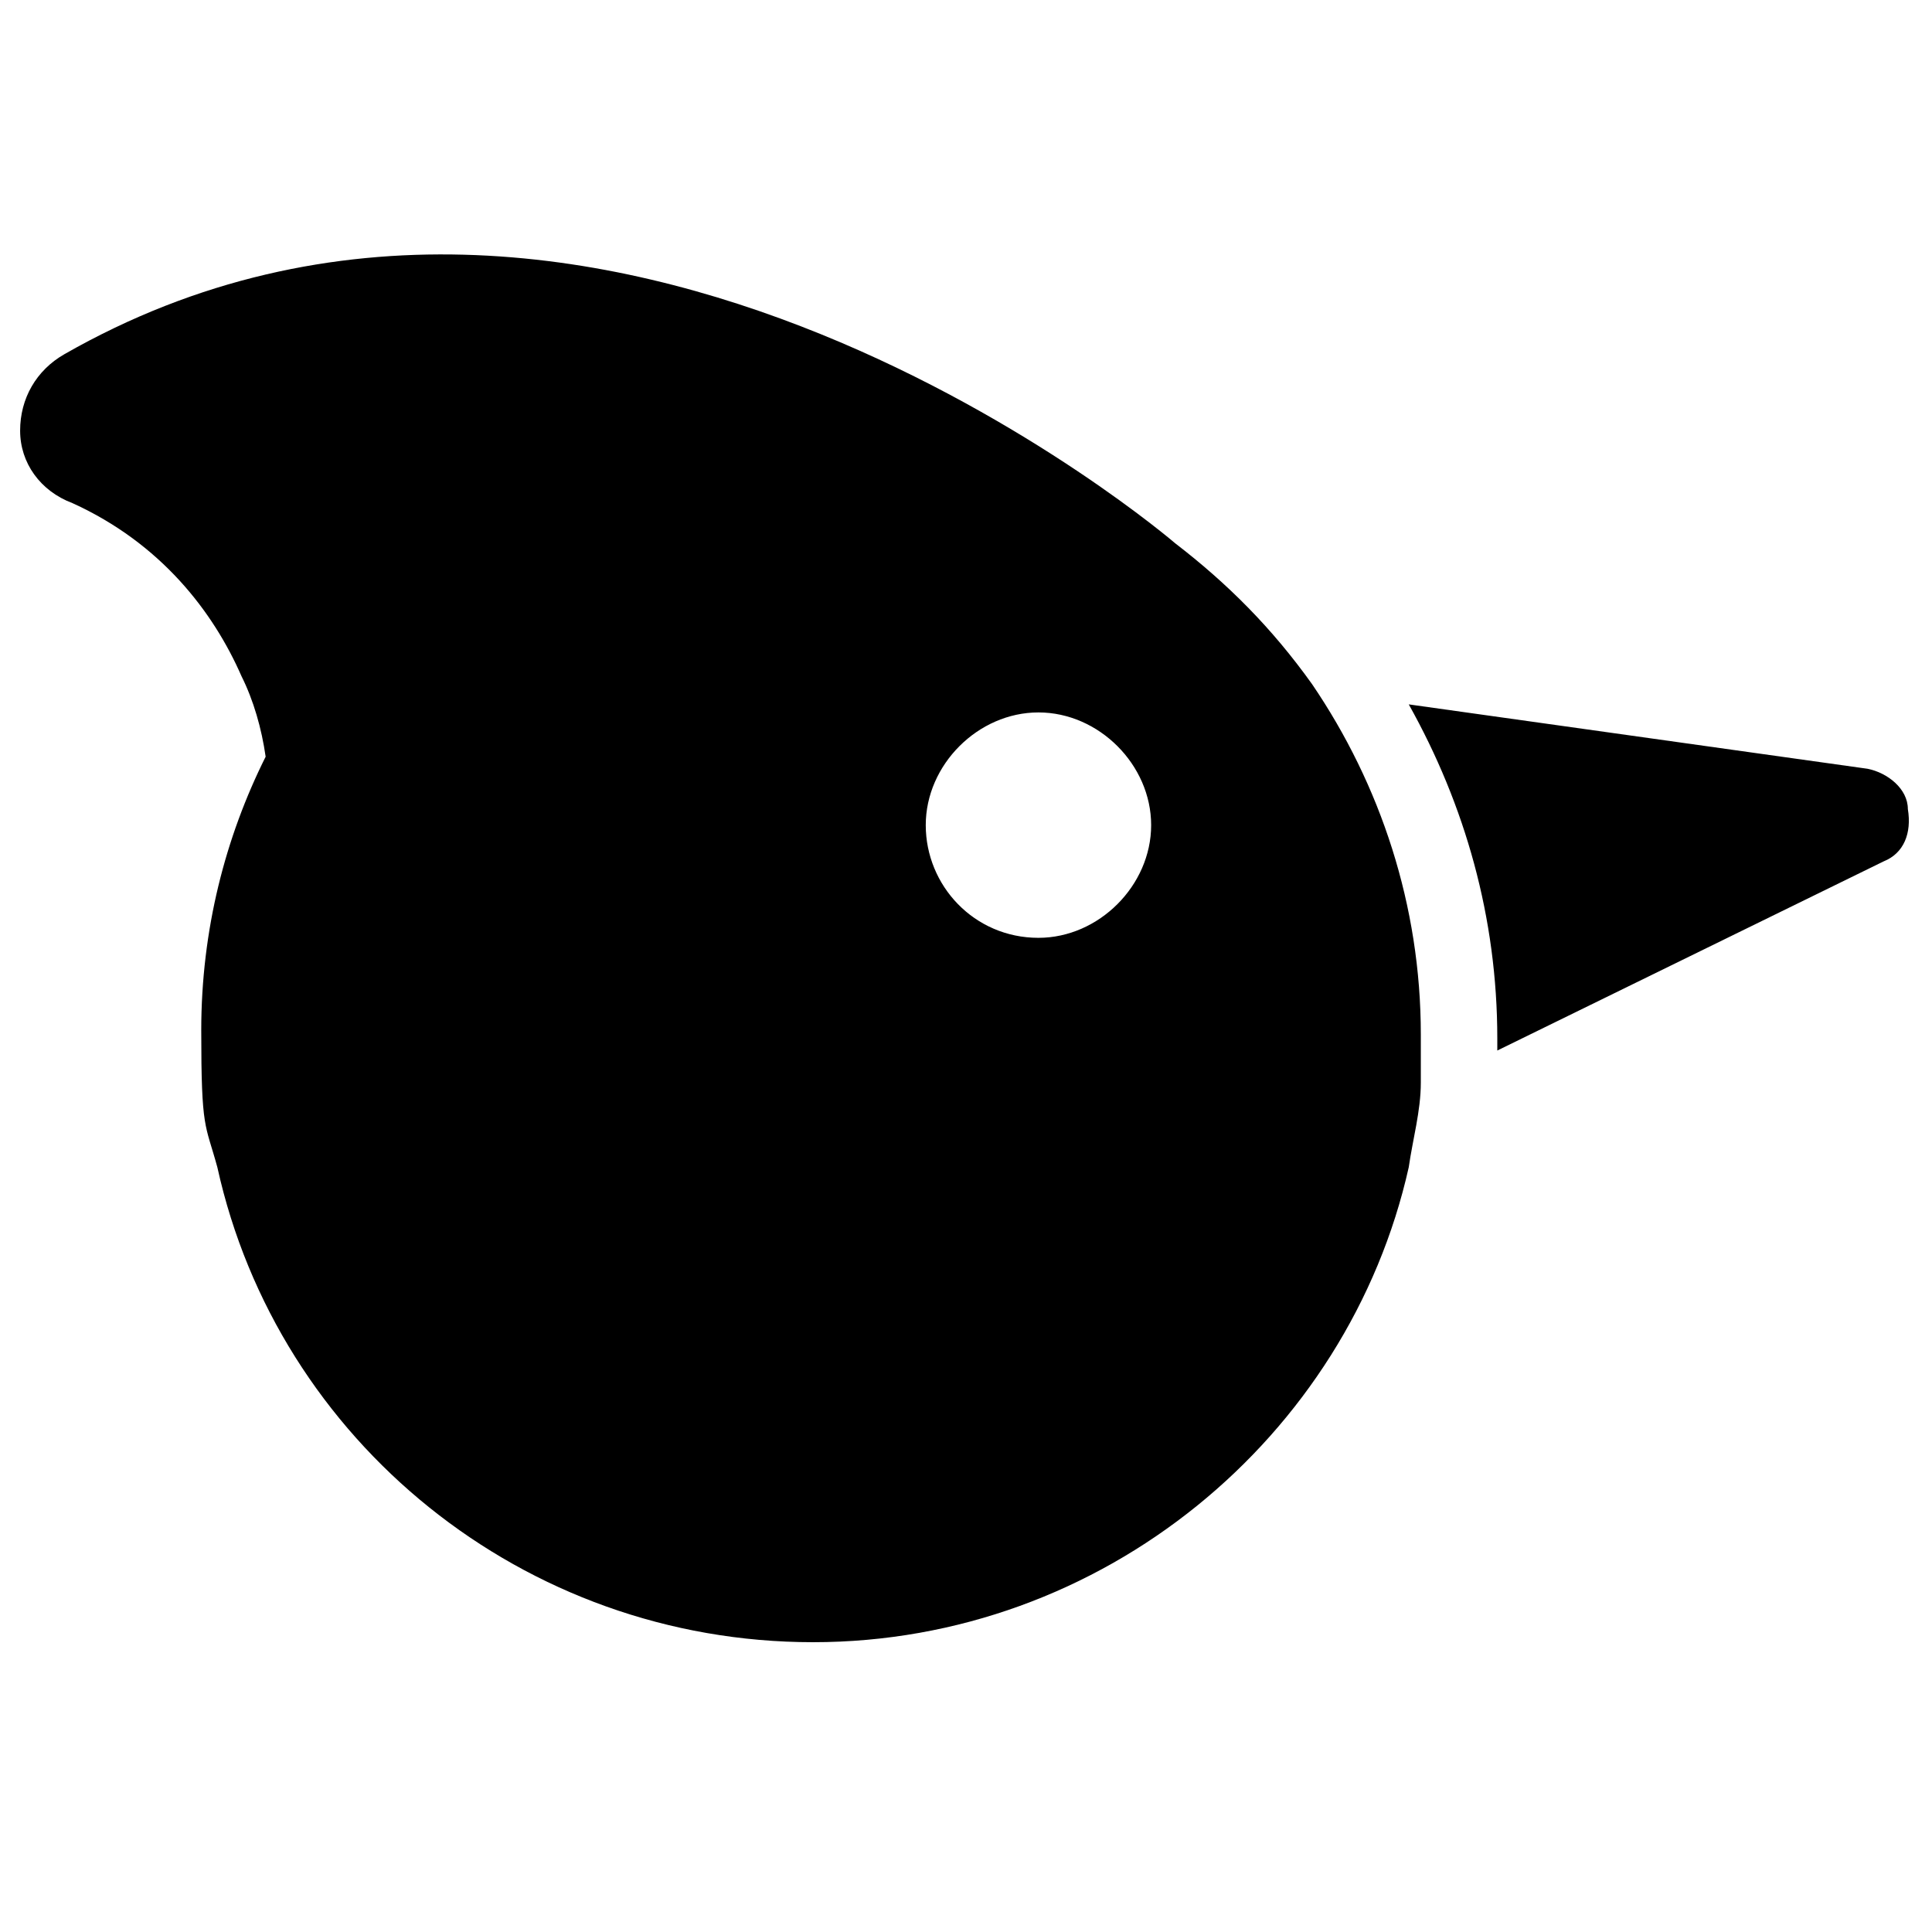
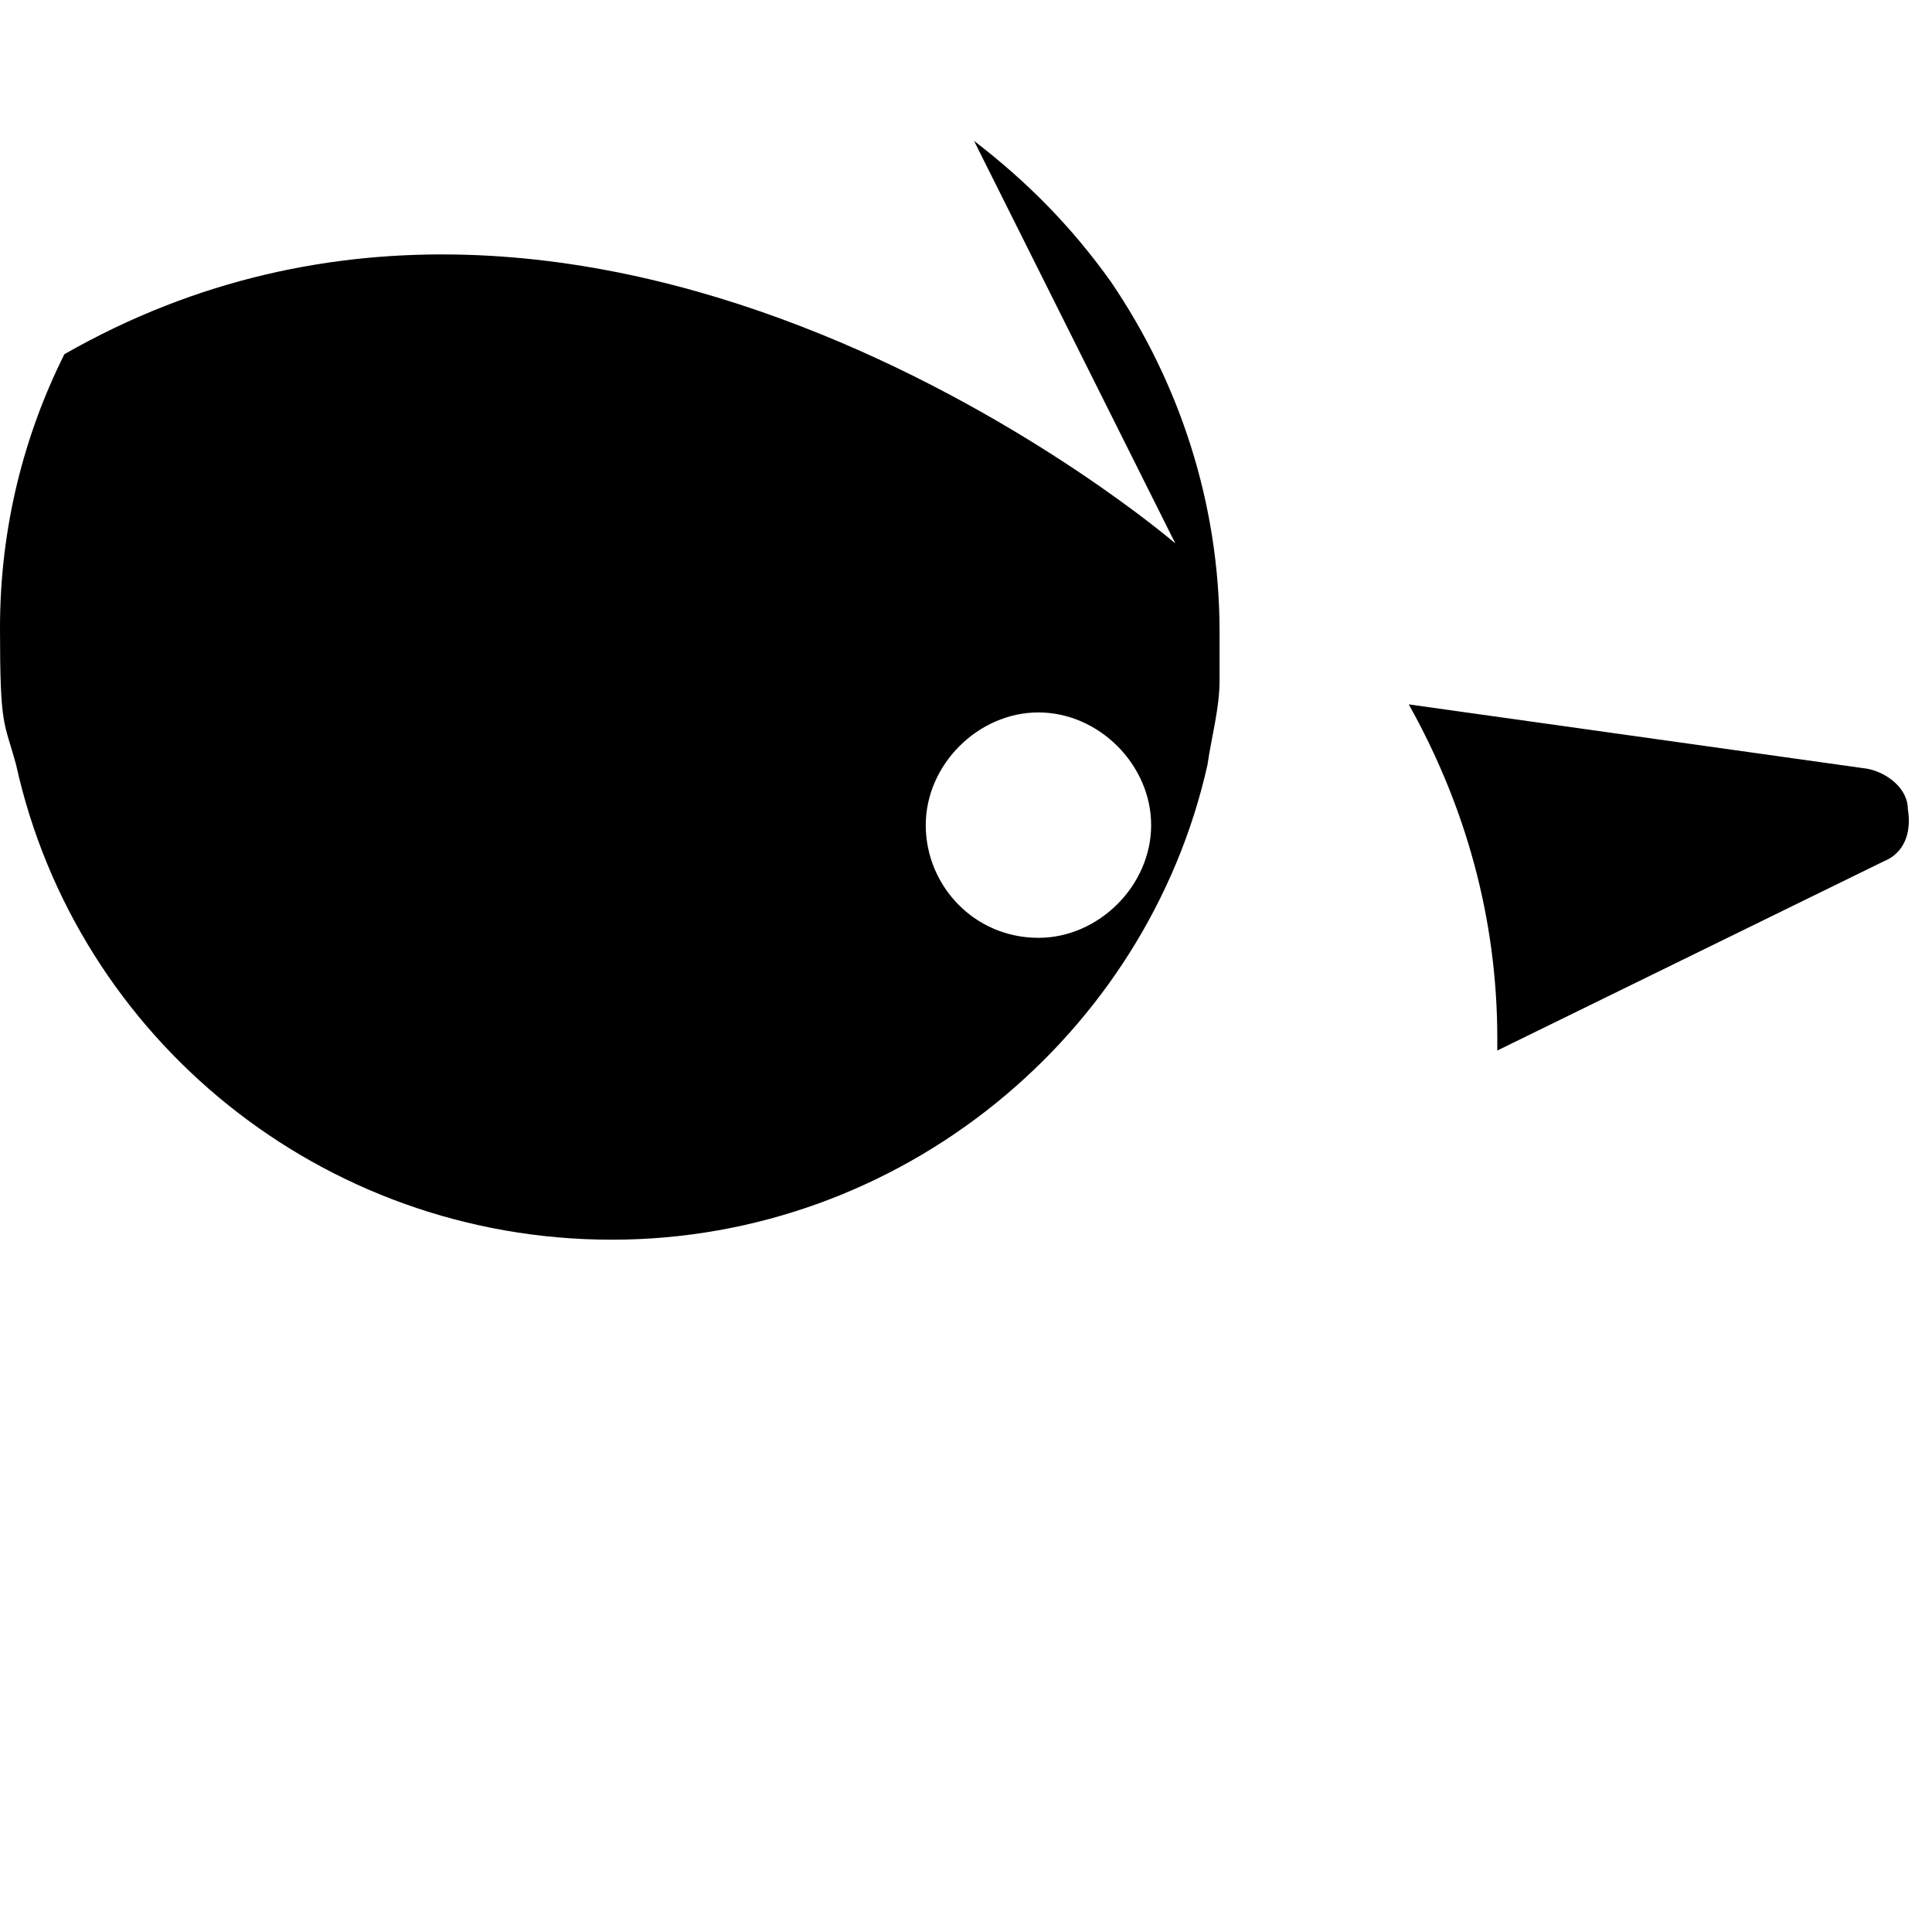
<svg xmlns="http://www.w3.org/2000/svg" id="Layer_1" version="1.1" viewBox="0 0 48 48">
-   <path d="M29.2,13.5S14.9,1.2,1.6,8.8c-.7.4-1.1,1.1-1.1,1.9,0,.8.5,1.5,1.3,1.8,2.2,1,3.5,2.7,4.2,4.3.3.6.5,1.3.6,2h0c-1,2-1.6,4.3-1.6,6.8s.1,2.3.4,3.4c1.5,6.8,7.6,11.8,14.8,11.8s13.3-5.1,14.8-11.8c.1-.7.3-1.4.3-2.1v-.2h0v-1c0-3.2-1-6.2-2.7-8.7-1-1.4-2.1-2.5-3.4-3.5ZM25.8,23.3c-1.6,0-2.8-1.3-2.8-2.8s1.3-2.8,2.8-2.8,2.8,1.3,2.8,2.8-1.3,2.8-2.8,2.8ZM47.4,20.1c0-.5-.5-.9-1-1l-11.4-1.6c1.4,2.5,2.2,5.3,2.2,8.3v.3l9.6-4.7c.5-.2.7-.7.6-1.3ZM35,17.4h0s0,0,0,0h0Z" />
+   <path d="M29.2,13.5S14.9,1.2,1.6,8.8h0c-1,2-1.6,4.3-1.6,6.8s.1,2.3.4,3.4c1.5,6.8,7.6,11.8,14.8,11.8s13.3-5.1,14.8-11.8c.1-.7.3-1.4.3-2.1v-.2h0v-1c0-3.2-1-6.2-2.7-8.7-1-1.4-2.1-2.5-3.4-3.5ZM25.8,23.3c-1.6,0-2.8-1.3-2.8-2.8s1.3-2.8,2.8-2.8,2.8,1.3,2.8,2.8-1.3,2.8-2.8,2.8ZM47.4,20.1c0-.5-.5-.9-1-1l-11.4-1.6c1.4,2.5,2.2,5.3,2.2,8.3v.3l9.6-4.7c.5-.2.7-.7.6-1.3ZM35,17.4h0s0,0,0,0h0Z" />
</svg>